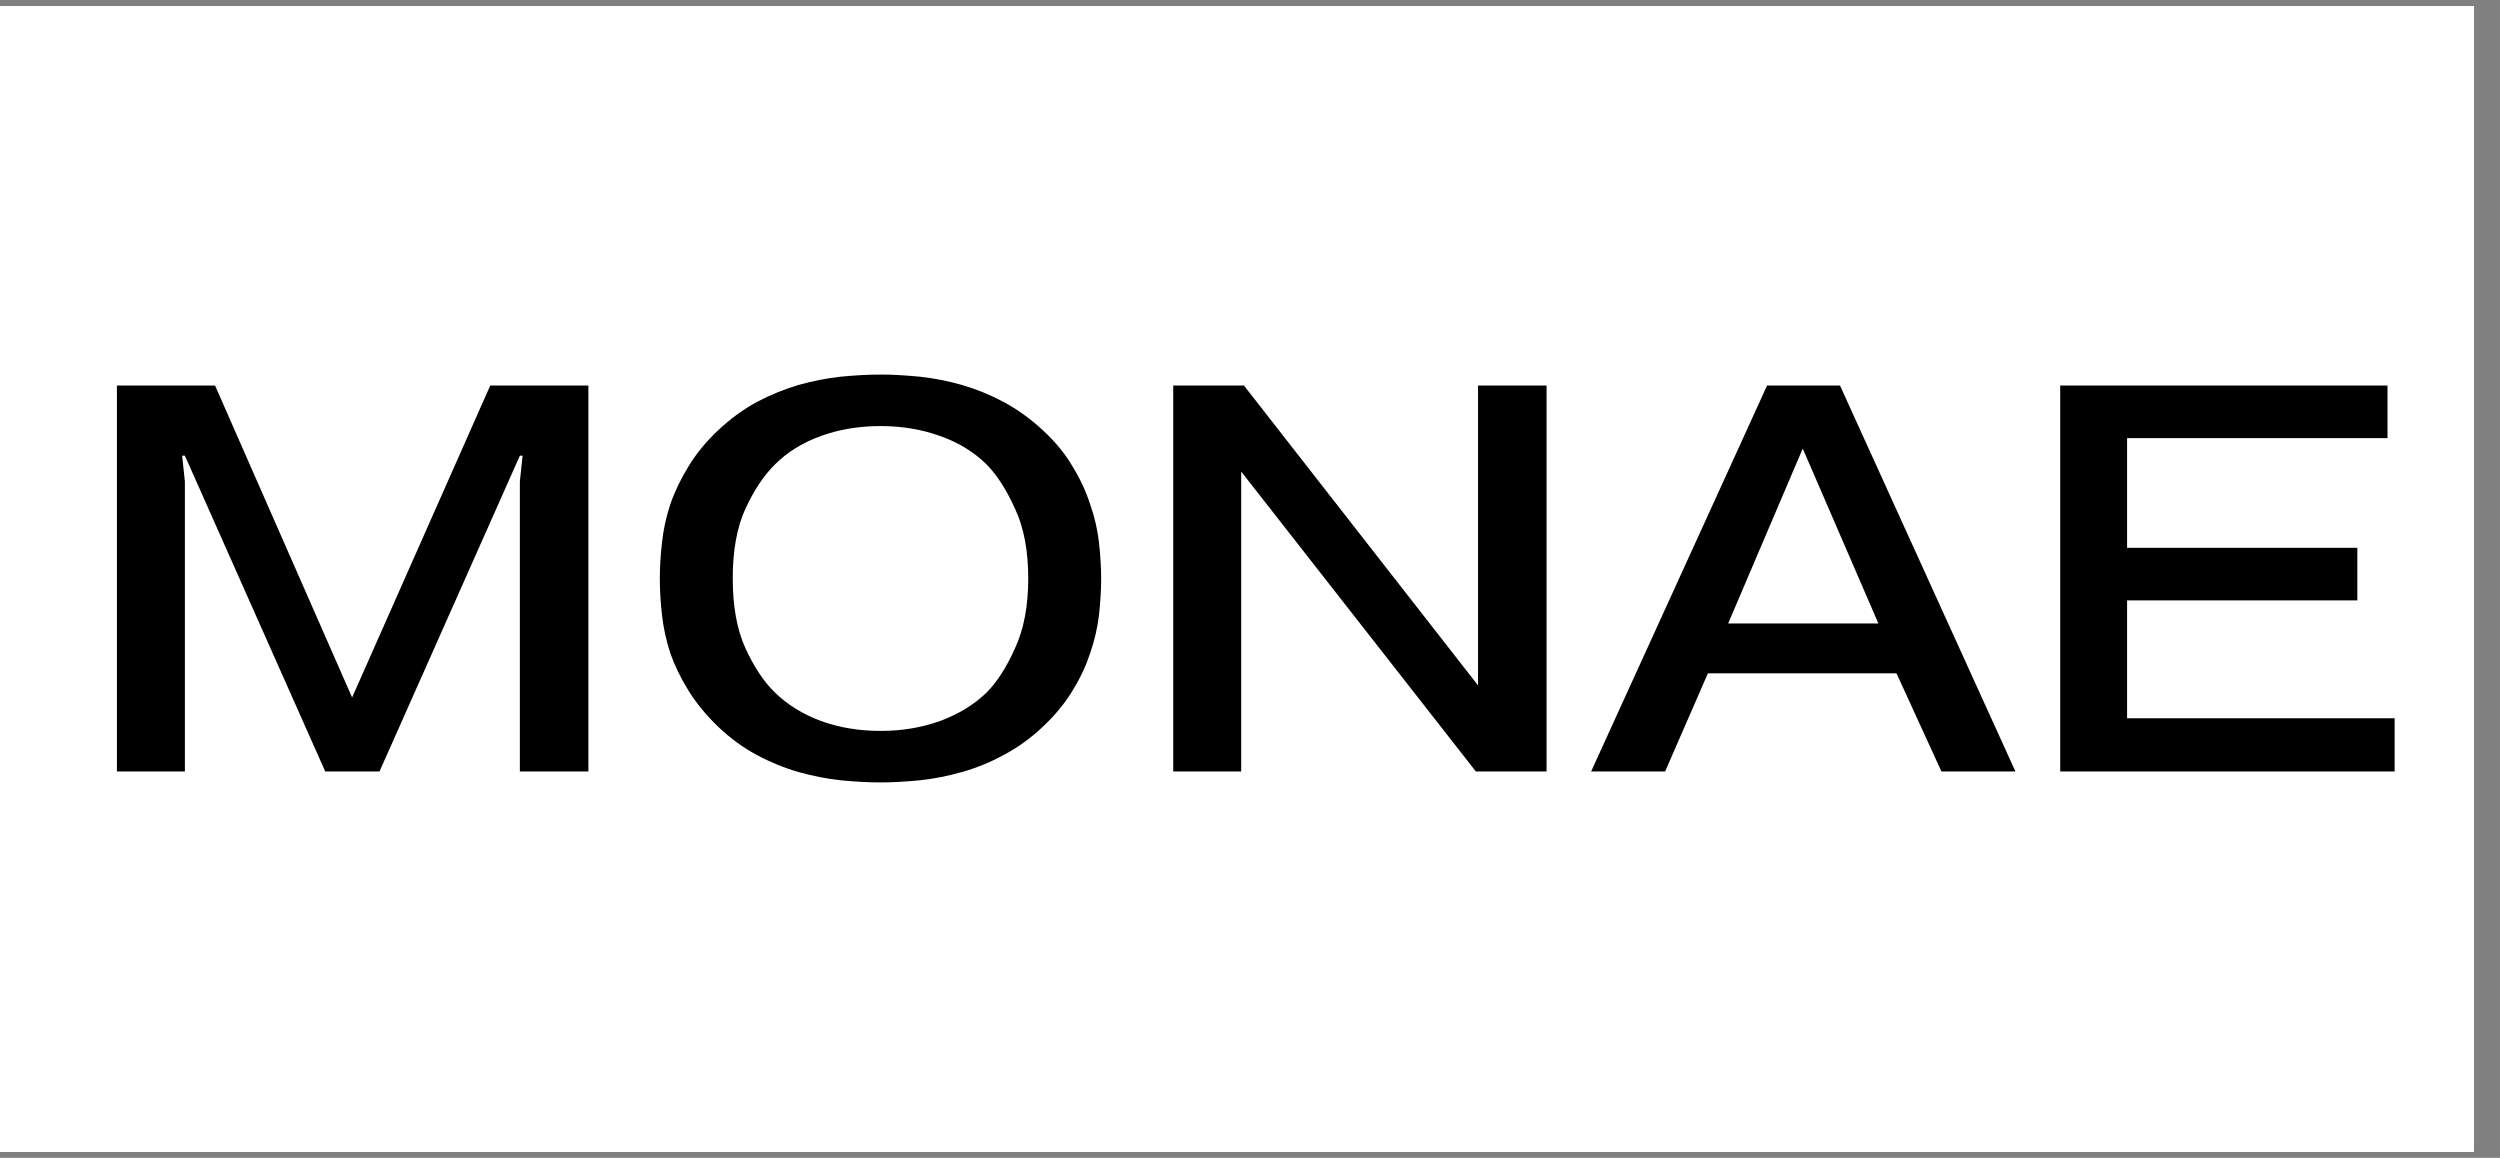
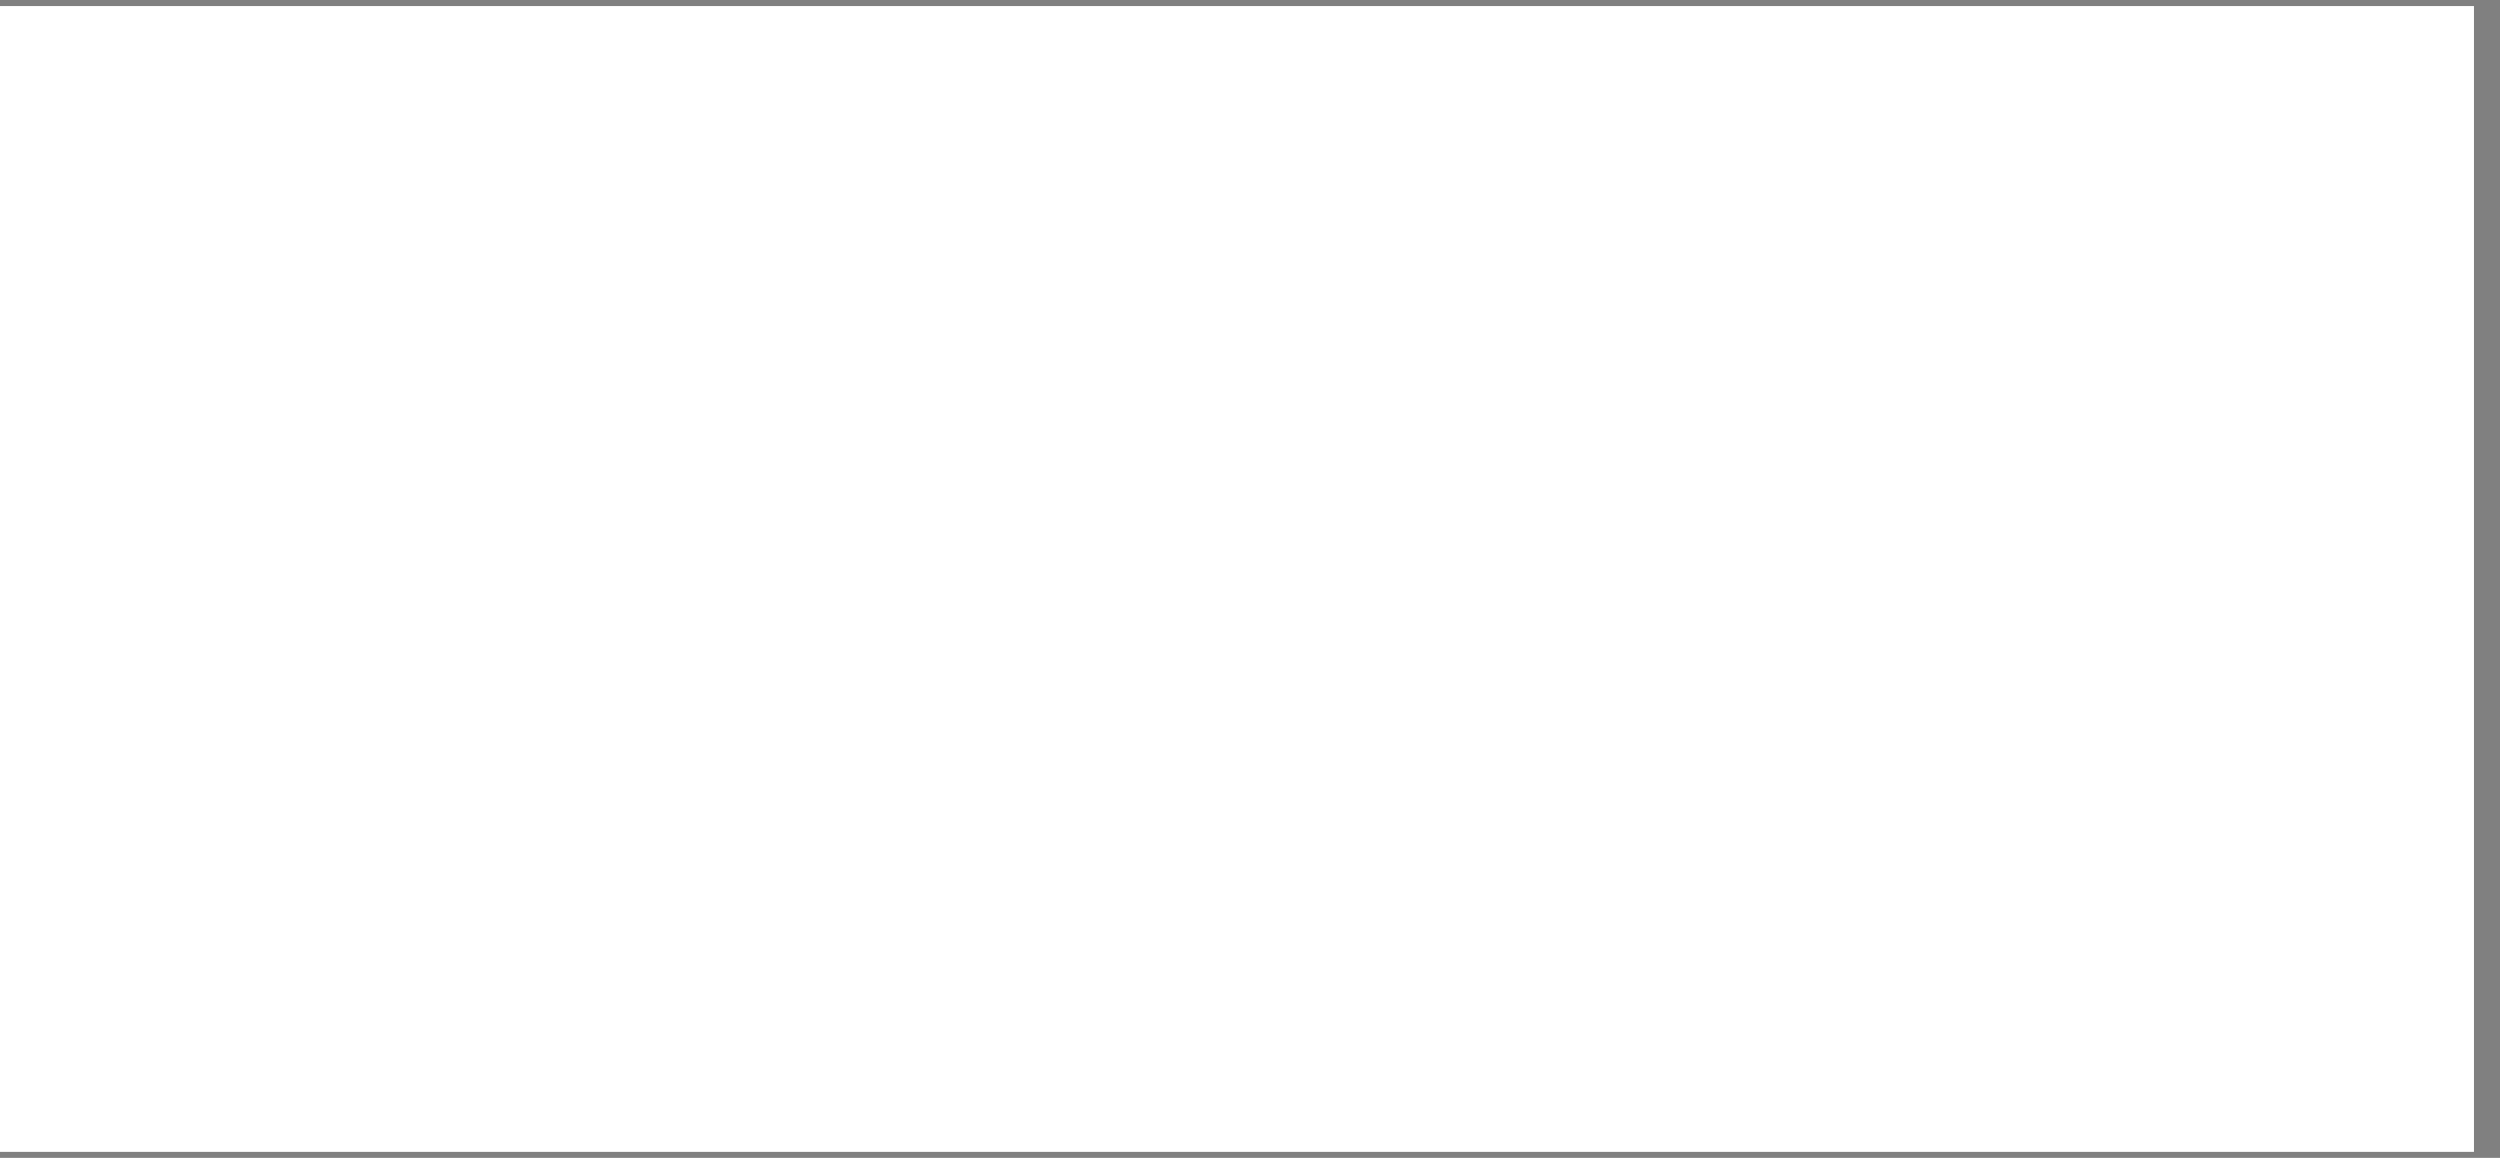
<svg xmlns="http://www.w3.org/2000/svg" version="1.0" preserveAspectRatio="xMidYMid meet" height="44" viewBox="0 0 71.25 33" zoomAndPan="magnify" width="95">
  <rect x="0" y="0" width="71.25" height="33" fill="#808080" stroke="none" />
  <defs>
    <g />
    <clipPath id="fbdf75a489">
      <path clip-rule="nonzero" d="M 0 0.172 L 70.508 0.172 L 70.508 32.828 L 0 32.828 Z M 0 0.172" />
    </clipPath>
    <clipPath id="482514138f">
-       <path clip-rule="nonzero" d="M 57 4 L 67.637 4 L 67.637 16 L 57 16 Z M 57 4" />
-     </clipPath>
+       </clipPath>
    <clipPath id="b33856365e">
-       <rect height="23" y="0" width="68" x="0" />
-     </clipPath>
+       </clipPath>
  </defs>
  <g clip-path="url(#fbdf75a489)">
-     <path fill-rule="nonzero" fill-opacity="1" d="M 0 0.172 L 70.508 0.172 L 70.508 32.828 L 0 32.828 Z M 0 0.172" fill="#ffffff" />
    <path fill-rule="nonzero" fill-opacity="1" d="M 0 0.172 L 70.508 0.172 L 70.508 32.828 L 0 32.828 Z M 0 0.172" fill="#ffffff" />
  </g>
  <g transform="matrix(1, 0, 0, 1, 1, 6)">
    <g clip-path="url(#b33856365e)">
      <g fill-opacity="1" fill="#000000">
        <g transform="translate(0.988, 15.987)">
          <g>
            <path d="M 3.281 -9 L 3.203 -9 L 3.281 -8.266 L 3.281 0 L 1.344 0 L 1.344 -11 L 4.141 -11 L 8.047 -2.109 L 11.984 -11 L 14.781 -11 L 14.781 0 L 12.828 0 L 12.828 -8.266 L 12.906 -9 L 12.828 -9 L 8.828 0 L 7.281 0 Z M 3.281 -9" />
          </g>
        </g>
      </g>
      <g fill-opacity="1" fill="#000000">
        <g transform="translate(17.102, 15.987)">
          <g>
-             <path d="M 7 -9.844 C 6.383 -9.844 5.816 -9.75 5.297 -9.562 C 4.773 -9.375 4.336 -9.102 3.984 -8.75 C 3.672 -8.445 3.391 -8.023 3.141 -7.484 C 2.898 -6.953 2.781 -6.289 2.781 -5.5 C 2.781 -4.719 2.898 -4.055 3.141 -3.516 C 3.391 -2.973 3.672 -2.551 3.984 -2.25 C 4.336 -1.906 4.773 -1.633 5.297 -1.438 C 5.816 -1.25 6.383 -1.156 7 -1.156 C 7.602 -1.156 8.164 -1.25 8.688 -1.438 C 9.219 -1.633 9.66 -1.906 10.016 -2.25 C 10.316 -2.551 10.586 -2.973 10.828 -3.516 C 11.078 -4.055 11.203 -4.719 11.203 -5.5 C 11.203 -6.289 11.078 -6.953 10.828 -7.484 C 10.586 -8.023 10.316 -8.445 10.016 -8.75 C 9.66 -9.102 9.219 -9.375 8.688 -9.562 C 8.164 -9.75 7.602 -9.844 7 -9.844 Z M 13.281 -5.5 C 13.281 -5.164 13.258 -4.816 13.219 -4.453 C 13.176 -4.098 13.094 -3.738 12.969 -3.375 C 12.852 -3.02 12.688 -2.664 12.469 -2.312 C 12.258 -1.957 11.977 -1.613 11.625 -1.281 C 11.27 -0.945 10.895 -0.676 10.5 -0.469 C 10.113 -0.258 9.719 -0.098 9.312 0.016 C 8.914 0.129 8.52 0.207 8.125 0.25 C 7.727 0.289 7.352 0.312 7 0.312 C 6.625 0.312 6.238 0.289 5.844 0.25 C 5.457 0.207 5.062 0.129 4.656 0.016 C 4.258 -0.098 3.863 -0.258 3.469 -0.469 C 3.082 -0.676 2.711 -0.945 2.359 -1.281 C 2.016 -1.613 1.734 -1.957 1.516 -2.312 C 1.297 -2.664 1.125 -3.02 1 -3.375 C 0.883 -3.738 0.805 -4.098 0.766 -4.453 C 0.723 -4.816 0.703 -5.164 0.703 -5.5 C 0.703 -5.82 0.723 -6.164 0.766 -6.531 C 0.805 -6.895 0.883 -7.254 1 -7.609 C 1.125 -7.973 1.297 -8.332 1.516 -8.688 C 1.734 -9.051 2.016 -9.395 2.359 -9.719 C 2.711 -10.051 3.082 -10.32 3.469 -10.531 C 3.863 -10.738 4.258 -10.898 4.656 -11.016 C 5.062 -11.129 5.457 -11.207 5.844 -11.25 C 6.238 -11.289 6.625 -11.312 7 -11.312 C 7.352 -11.312 7.727 -11.289 8.125 -11.25 C 8.52 -11.207 8.914 -11.129 9.312 -11.016 C 9.719 -10.898 10.113 -10.738 10.5 -10.531 C 10.895 -10.32 11.27 -10.051 11.625 -9.719 C 11.977 -9.395 12.258 -9.051 12.469 -8.688 C 12.688 -8.332 12.852 -7.973 12.969 -7.609 C 13.094 -7.254 13.176 -6.895 13.219 -6.531 C 13.258 -6.164 13.281 -5.82 13.281 -5.5 Z M 13.281 -5.5" />
-           </g>
+             </g>
        </g>
      </g>
      <g fill-opacity="1" fill="#000000">
        <g transform="translate(31.093, 15.987)">
          <g>
            <path d="M 3.281 0 L 1.344 0 L 1.344 -11 L 3.359 -11 L 10.031 -2.453 L 10.031 -11 L 11.984 -11 L 11.984 0 L 9.969 0 L 3.281 -8.547 Z M 3.281 0" />
          </g>
        </g>
      </g>
      <g fill-opacity="1" fill="#000000">
        <g transform="translate(44.409, 15.987)">
          <g>
            <path d="M 8.125 -4.219 L 5.969 -9.203 L 3.844 -4.219 Z M 2.047 0 L -0.062 0 L 4.953 -11 L 7.031 -11 L 12.031 0 L 9.922 0 L 8.641 -2.797 L 3.266 -2.797 Z M 2.047 0" />
          </g>
        </g>
      </g>
      <g clip-path="url(#482514138f)">
        <g fill-opacity="1" fill="#000000">
          <g transform="translate(56.372, 15.987)">
            <g>
              <path d="M 9.812 -6.375 L 9.812 -4.875 L 3.25 -4.875 L 3.25 -1.516 L 10.875 -1.516 L 10.875 0 L 1.344 0 L 1.344 -11 L 10.672 -11 L 10.672 -9.5 L 3.25 -9.5 L 3.25 -6.375 Z M 9.812 -6.375" />
            </g>
          </g>
        </g>
      </g>
    </g>
  </g>
</svg>